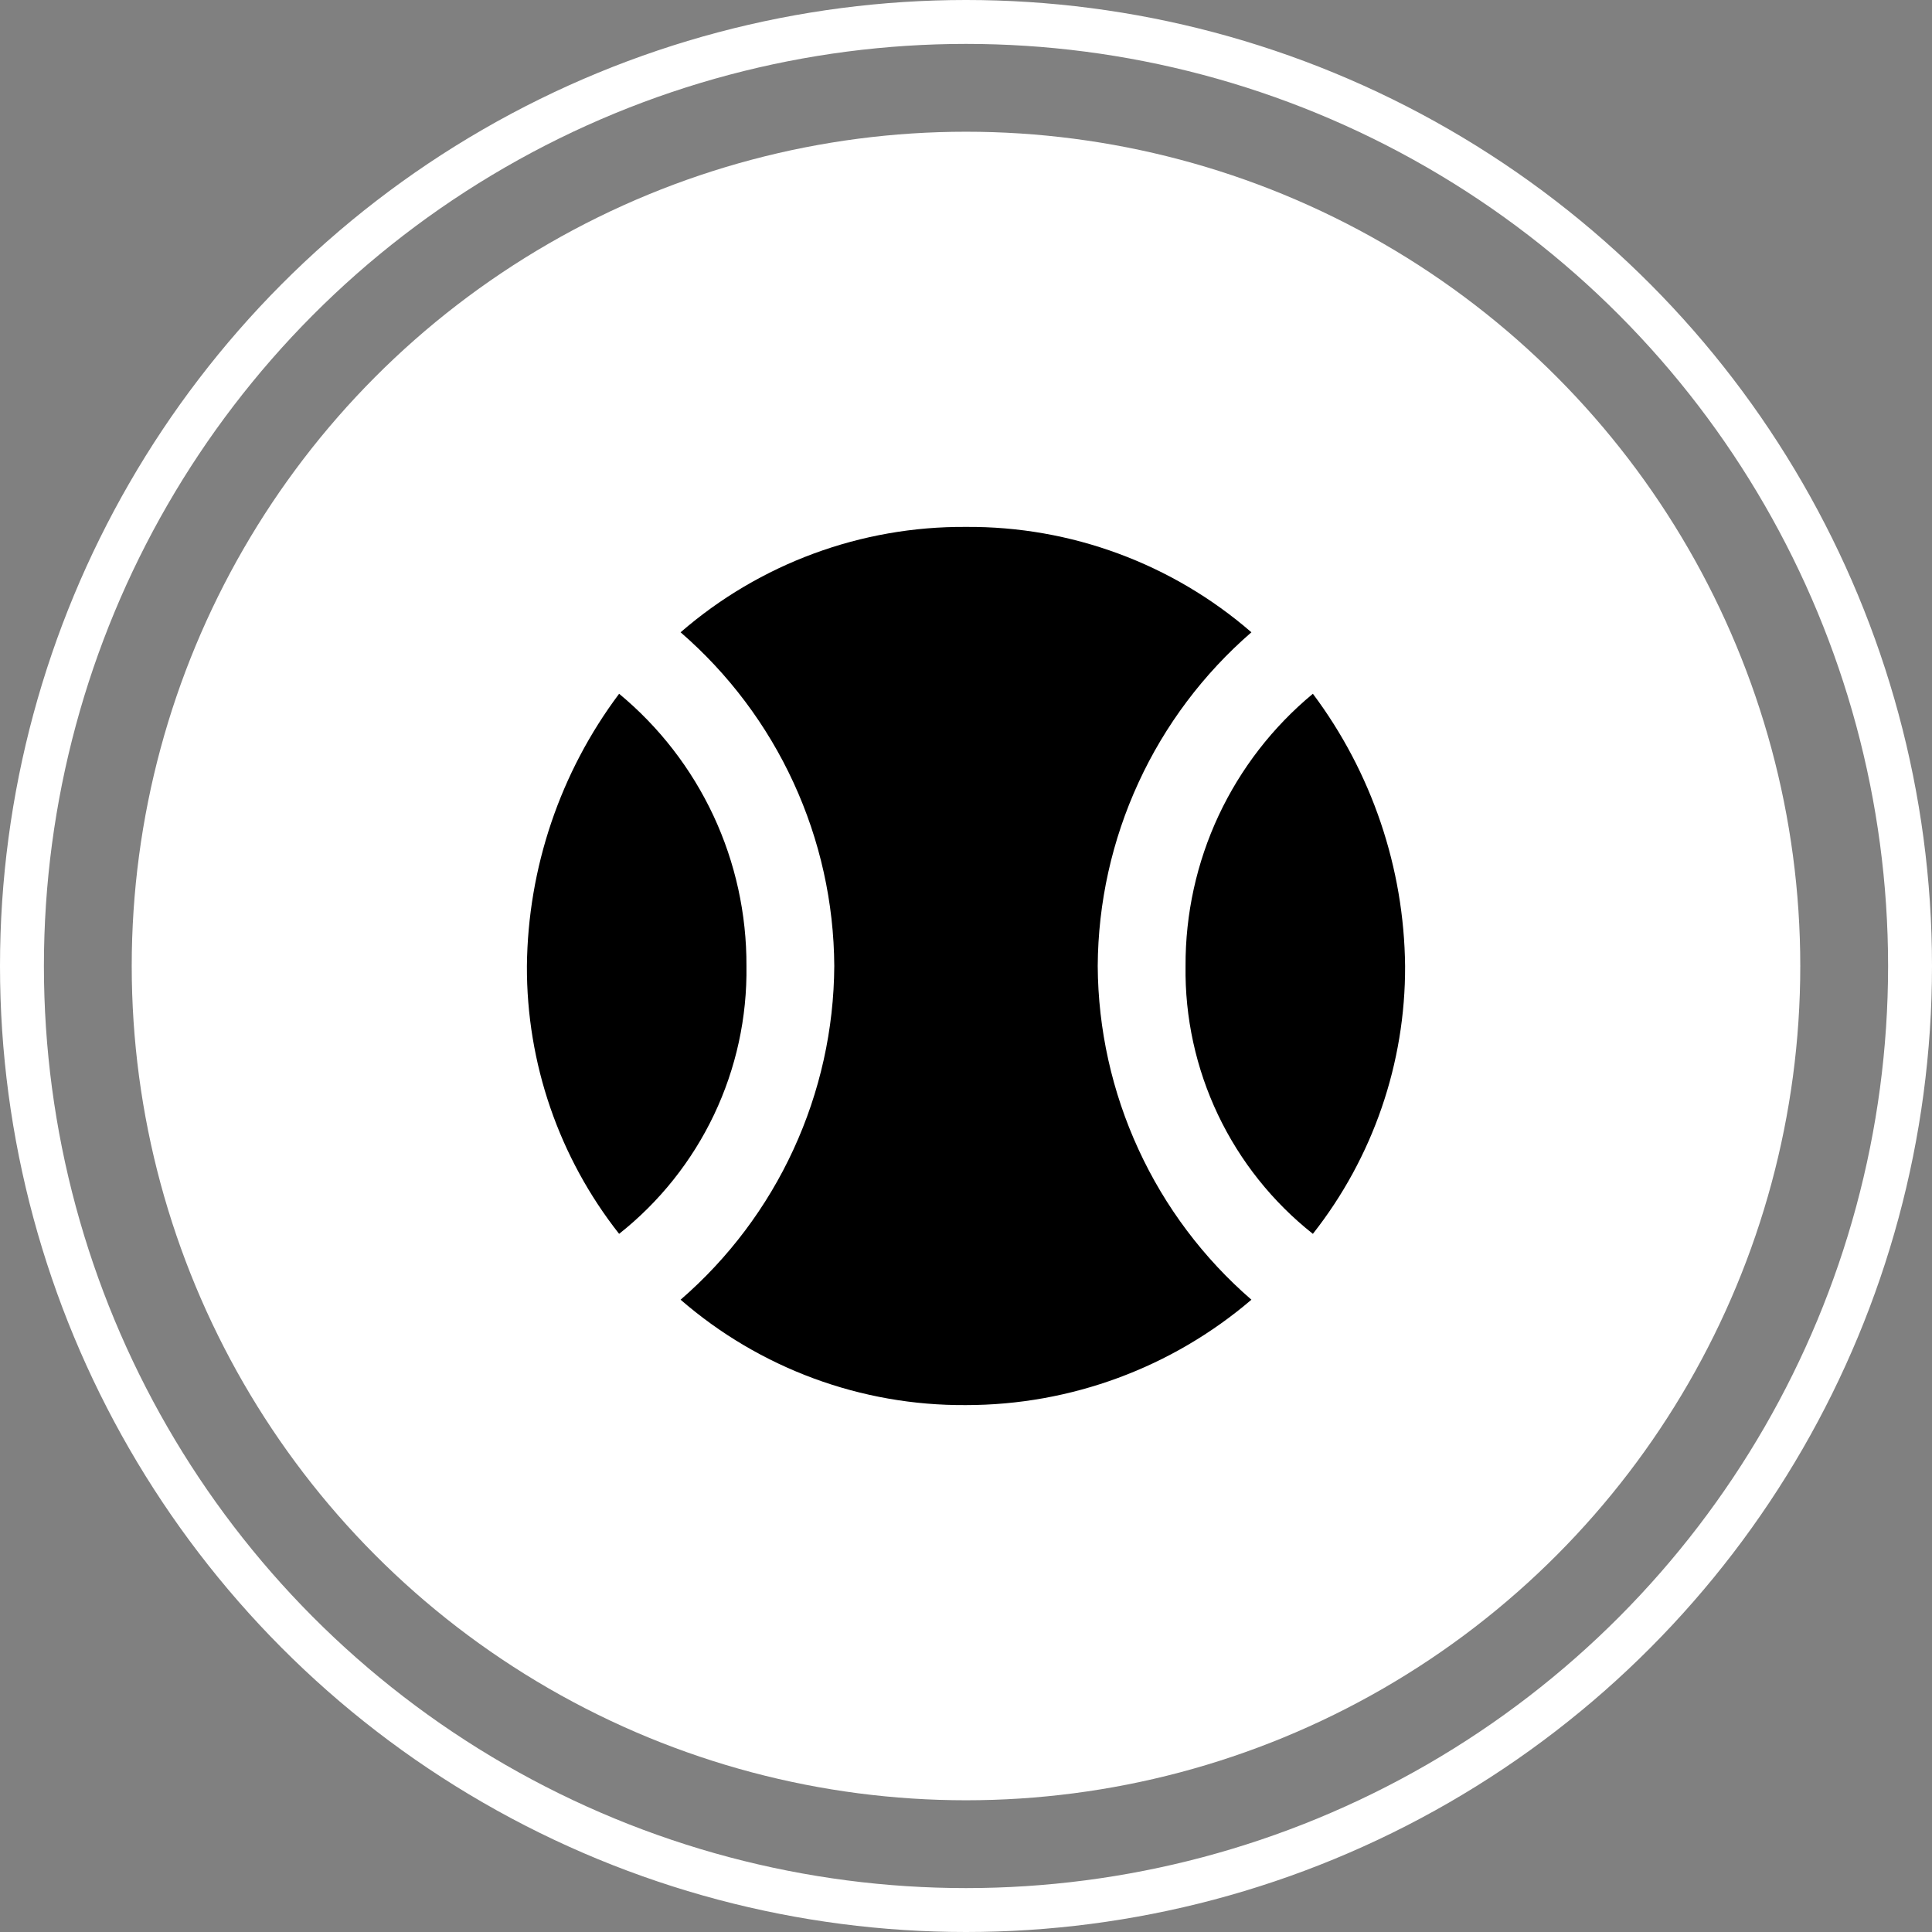
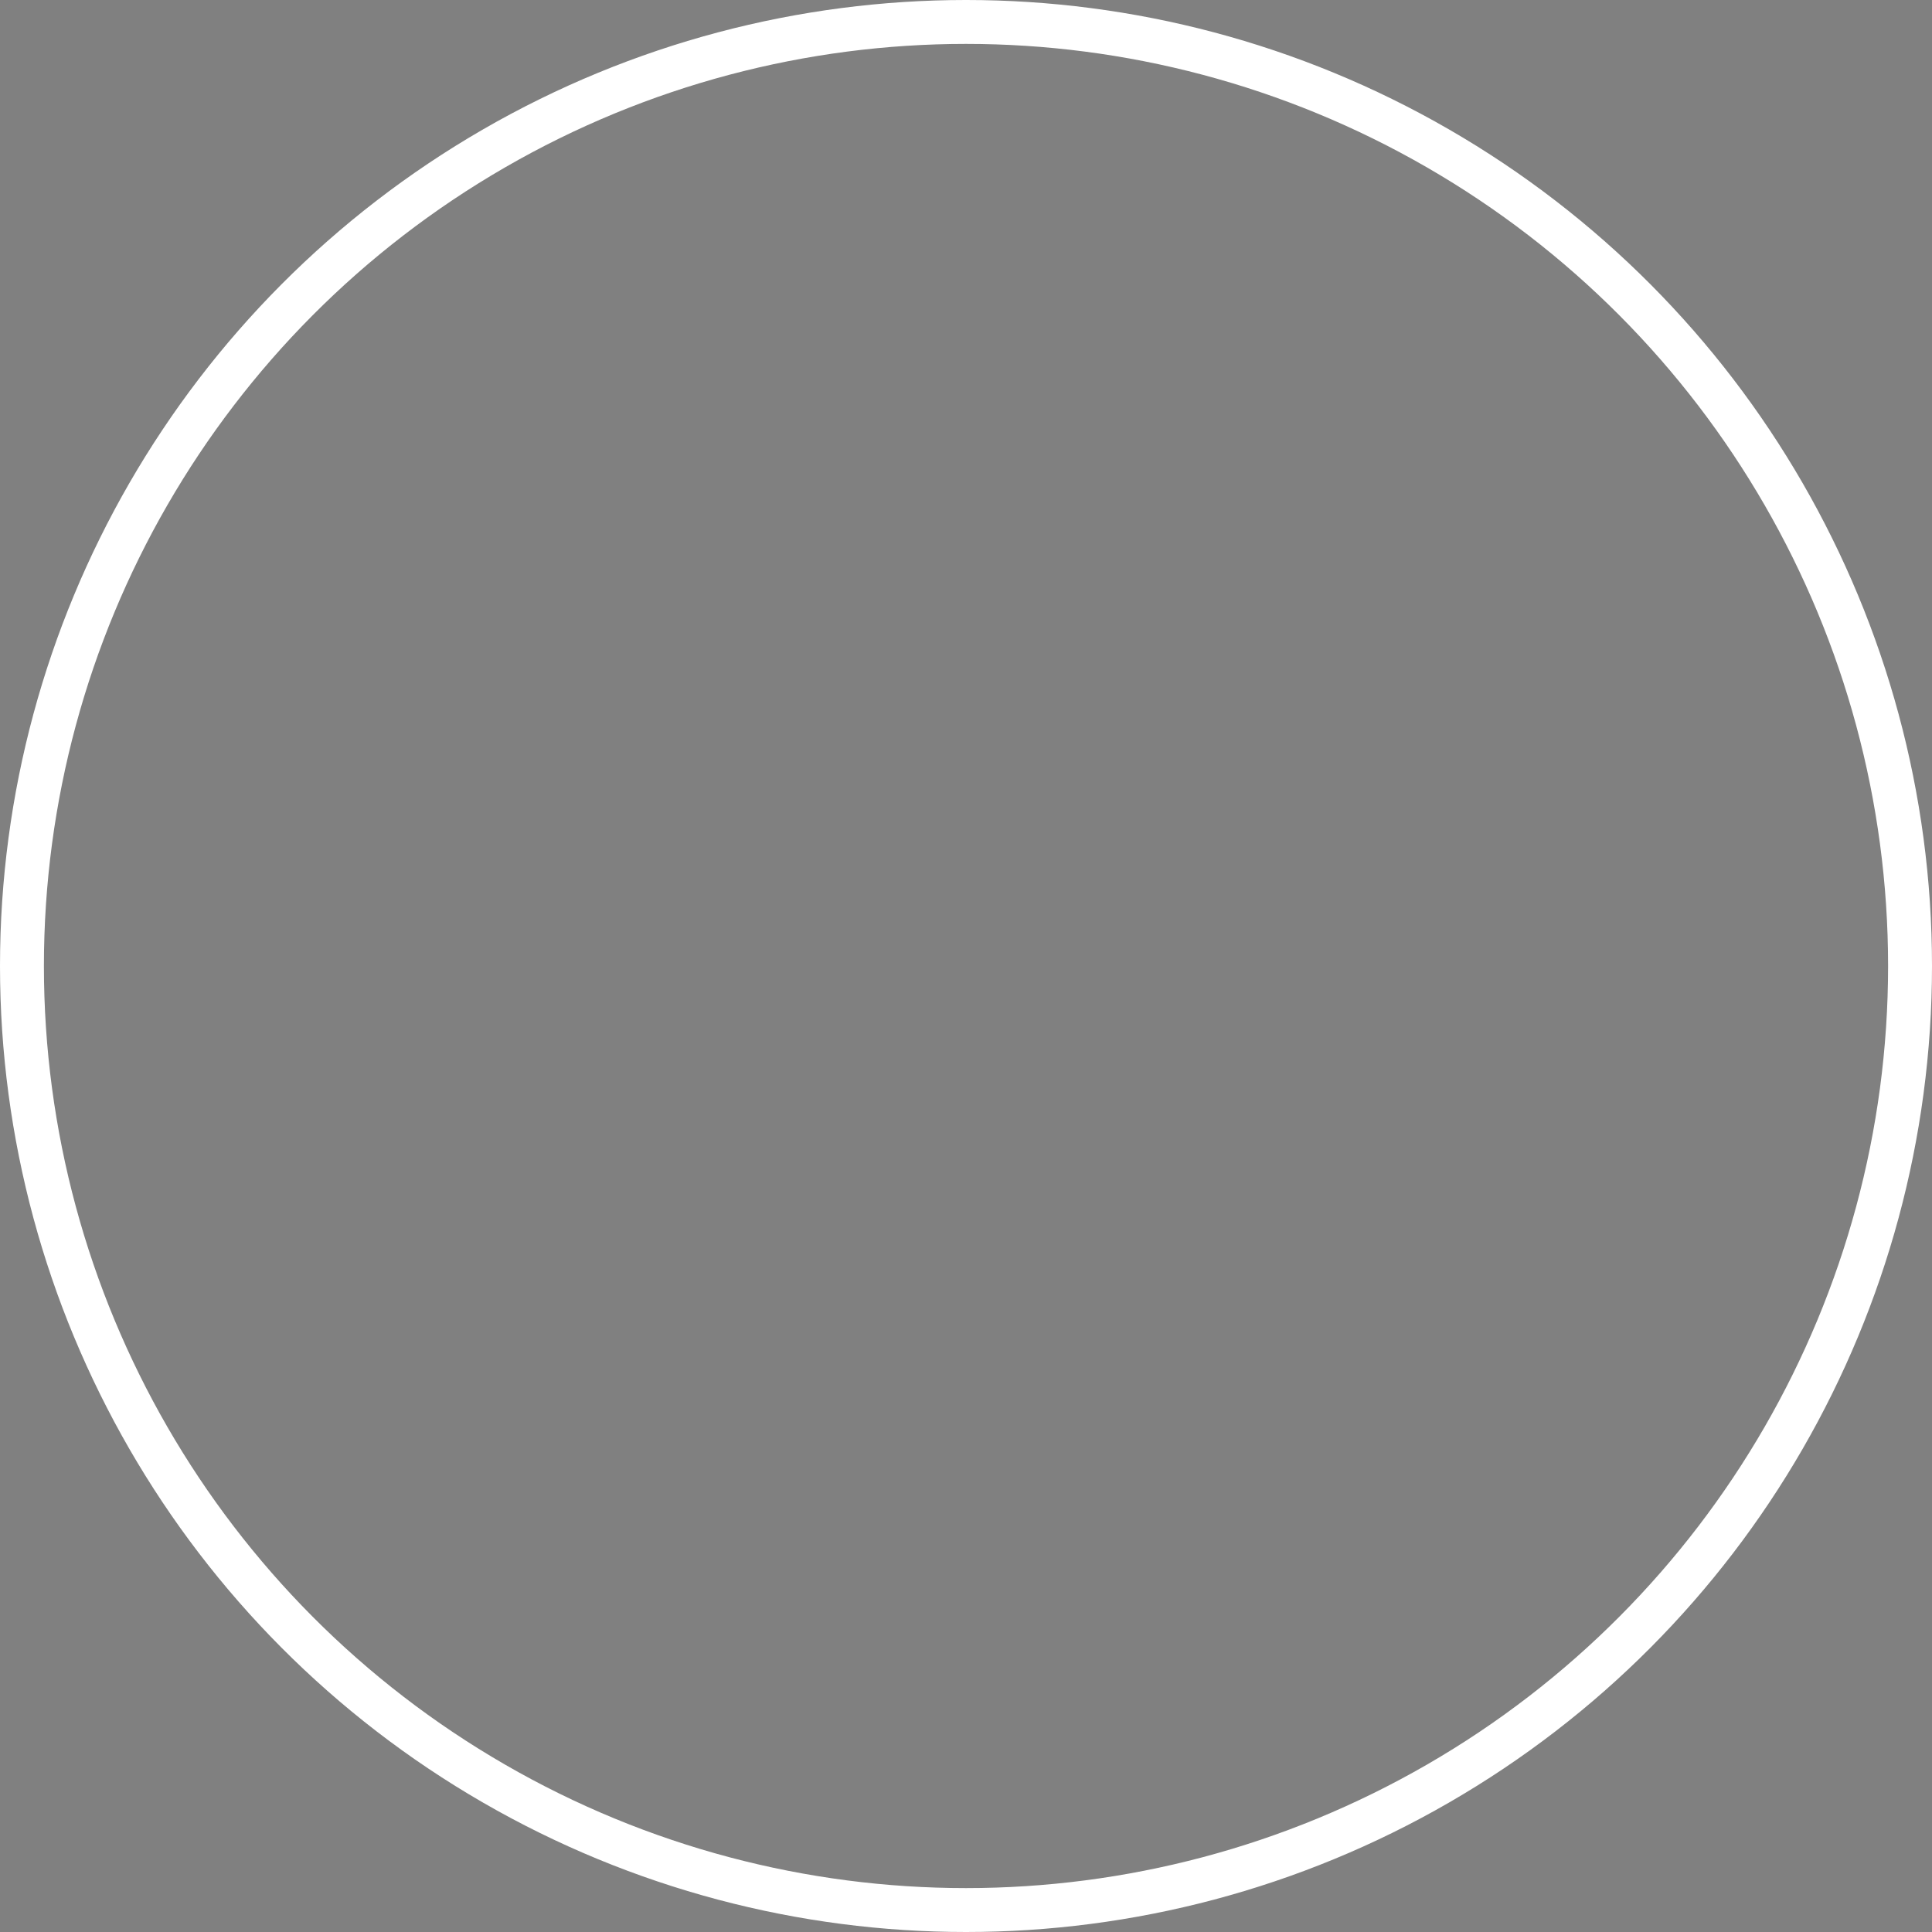
<svg xmlns="http://www.w3.org/2000/svg" width="44" height="44" viewBox="0 0 44 44" fill="none">
  <rect x="0" y="0" width="44" height="44" fill="#808080" stroke="none" />
-   <circle cx="22" cy="22" r="19" fill="white" />
  <circle cx="22" cy="22" r="21.5" stroke="white" />
-   <path d="M22 12C24.386 11.983 26.697 12.836 28.5 14.4C27.409 15.345 26.532 16.511 25.929 17.822C25.325 19.133 25.008 20.557 25 22C25.008 23.443 25.325 24.867 25.929 26.178C26.532 27.489 27.409 28.655 28.5 29.6C26.689 31.149 24.383 32 22 32C19.614 32.017 17.303 31.164 15.5 29.6C16.591 28.655 17.468 27.489 18.071 26.178C18.675 24.867 18.992 23.443 19 22C18.992 20.557 18.675 19.133 18.071 17.822C17.468 16.511 16.591 15.345 15.5 14.4C17.303 12.836 19.614 11.983 22 12ZM32 22C32.009 24.212 31.269 26.362 29.9 28.1C28.981 27.373 28.242 26.445 27.739 25.388C27.236 24.33 26.983 23.171 27 22C26.995 20.816 27.252 19.646 27.753 18.574C28.255 17.502 28.988 16.555 29.9 15.8C31.241 17.591 31.977 19.763 32 22ZM12 22C12.023 19.763 12.758 17.591 14.1 15.8C15.012 16.555 15.745 17.502 16.247 18.574C16.748 19.646 17.005 20.816 17 22C17.017 23.171 16.764 24.33 16.261 25.388C15.758 26.445 15.019 27.373 14.1 28.1C12.731 26.362 11.991 24.212 12 22Z" fill="black" />
</svg>